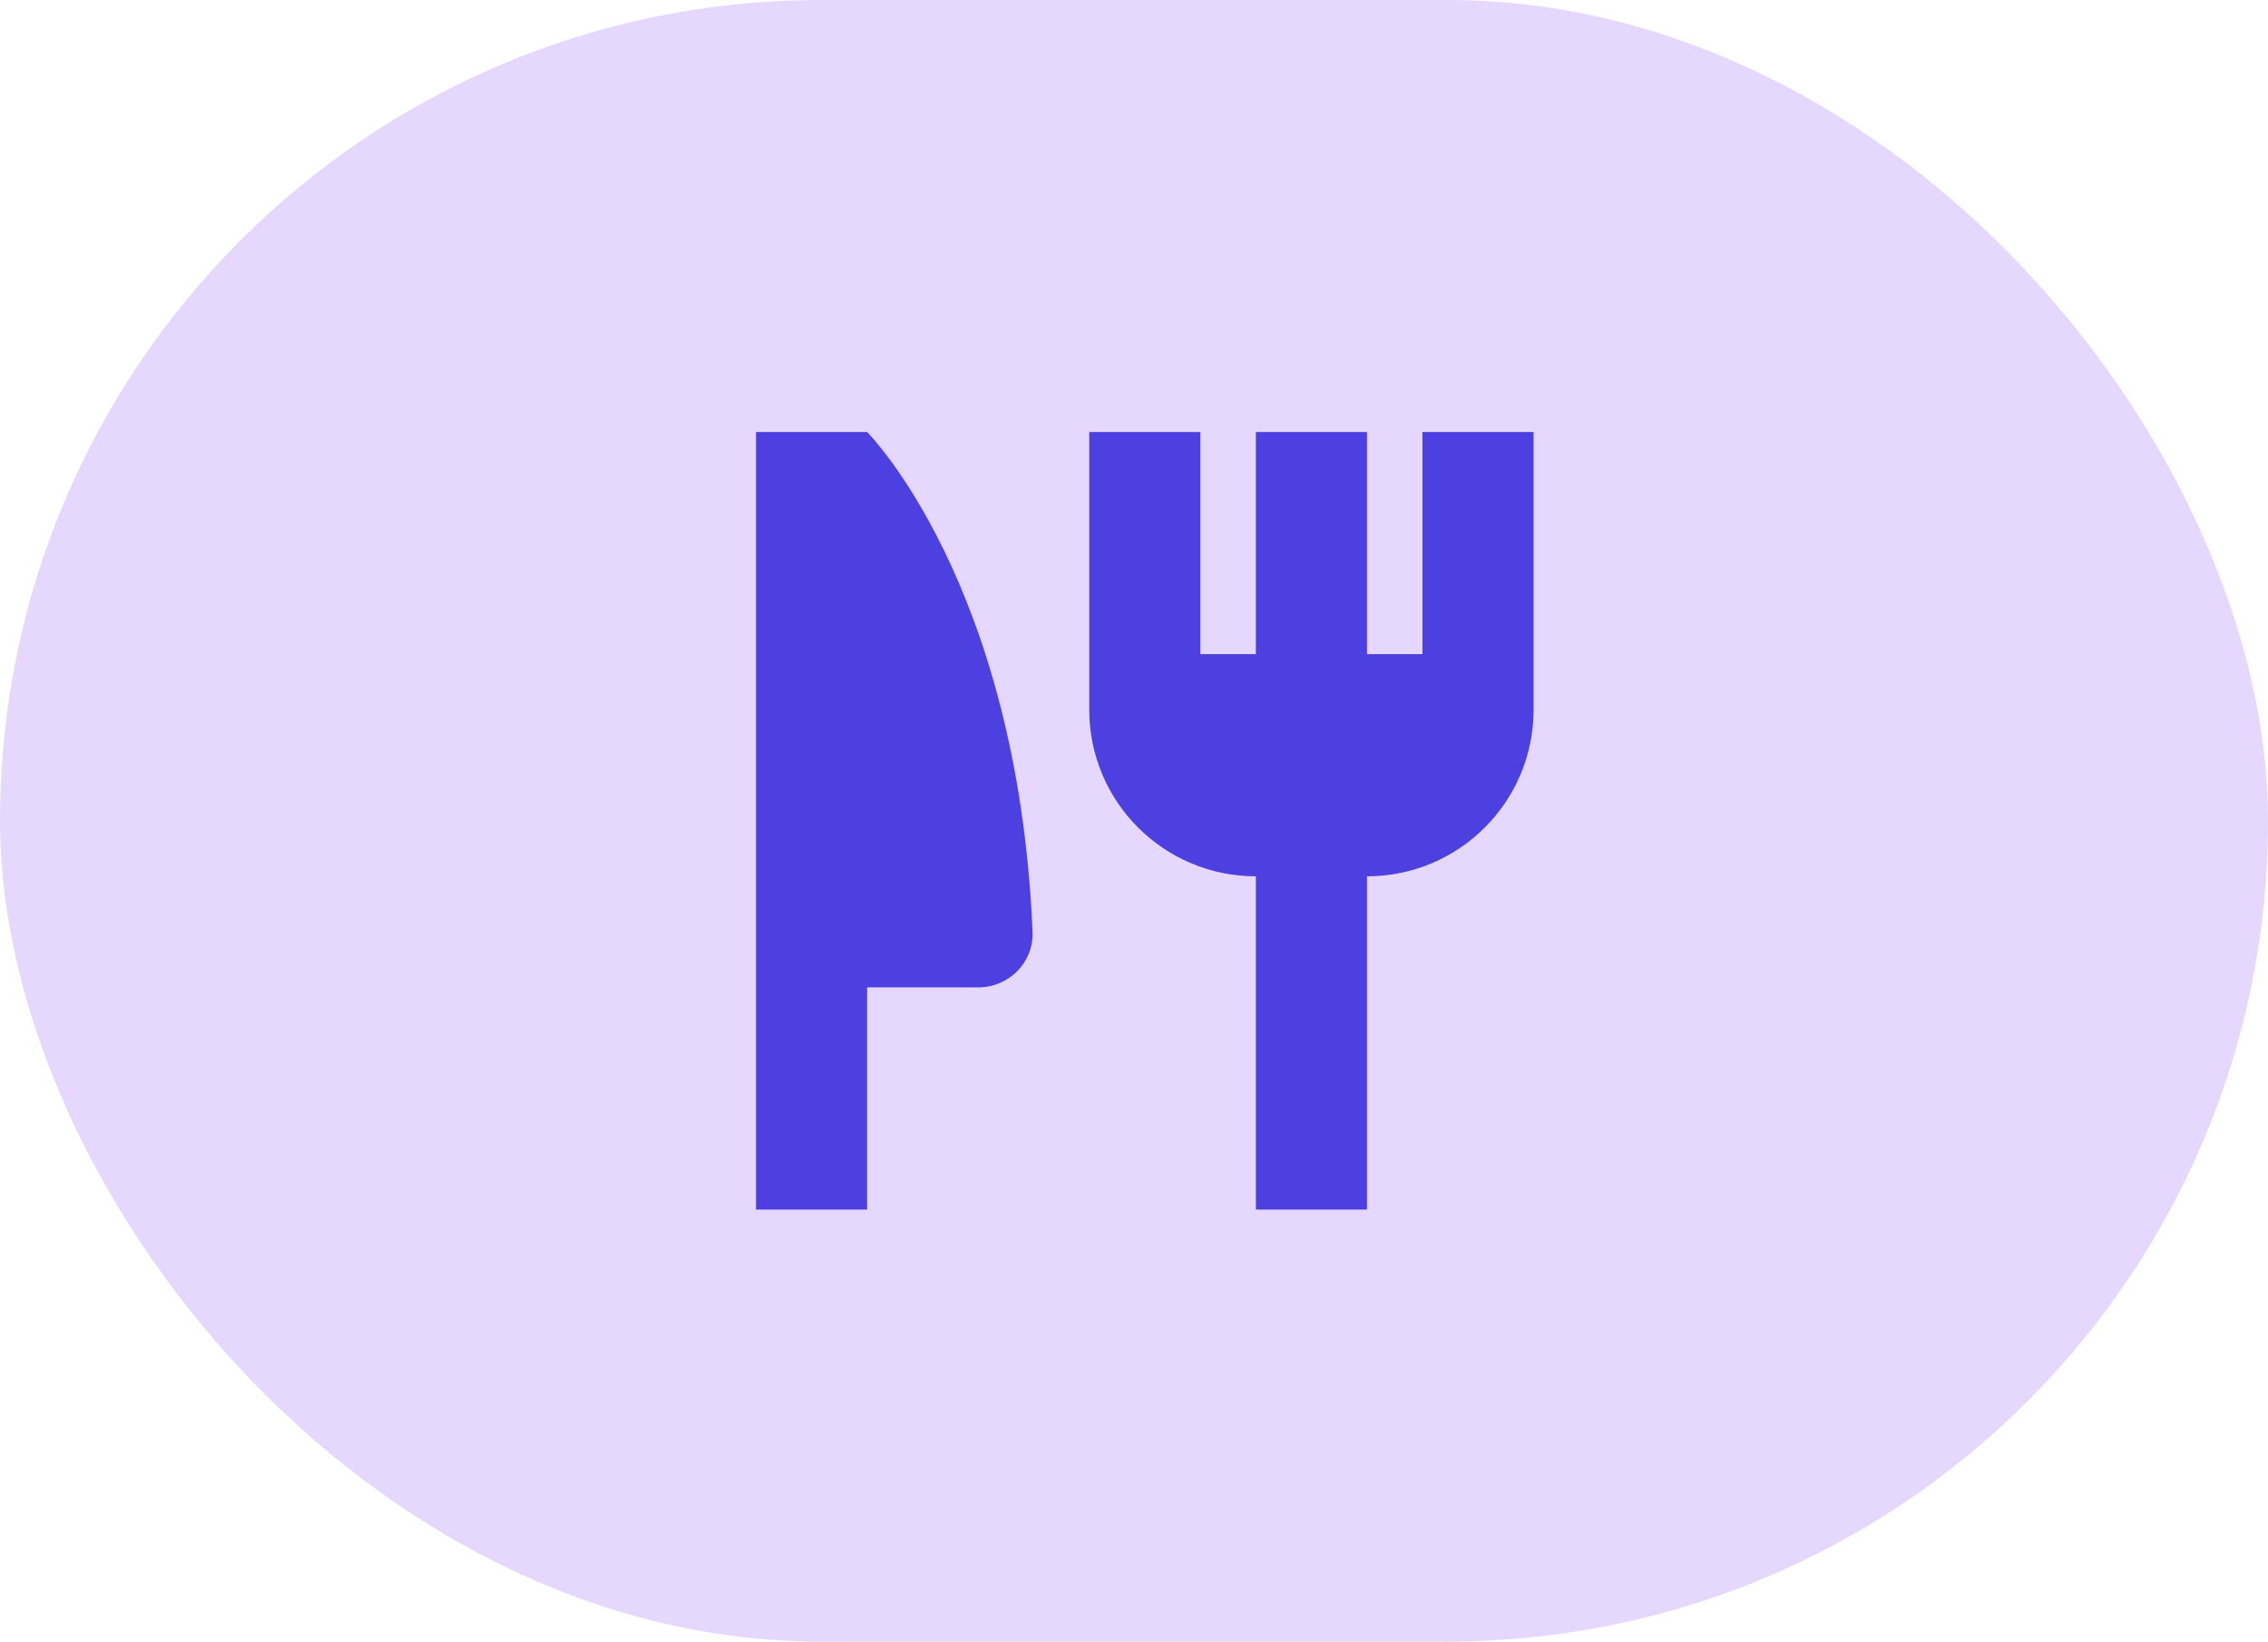
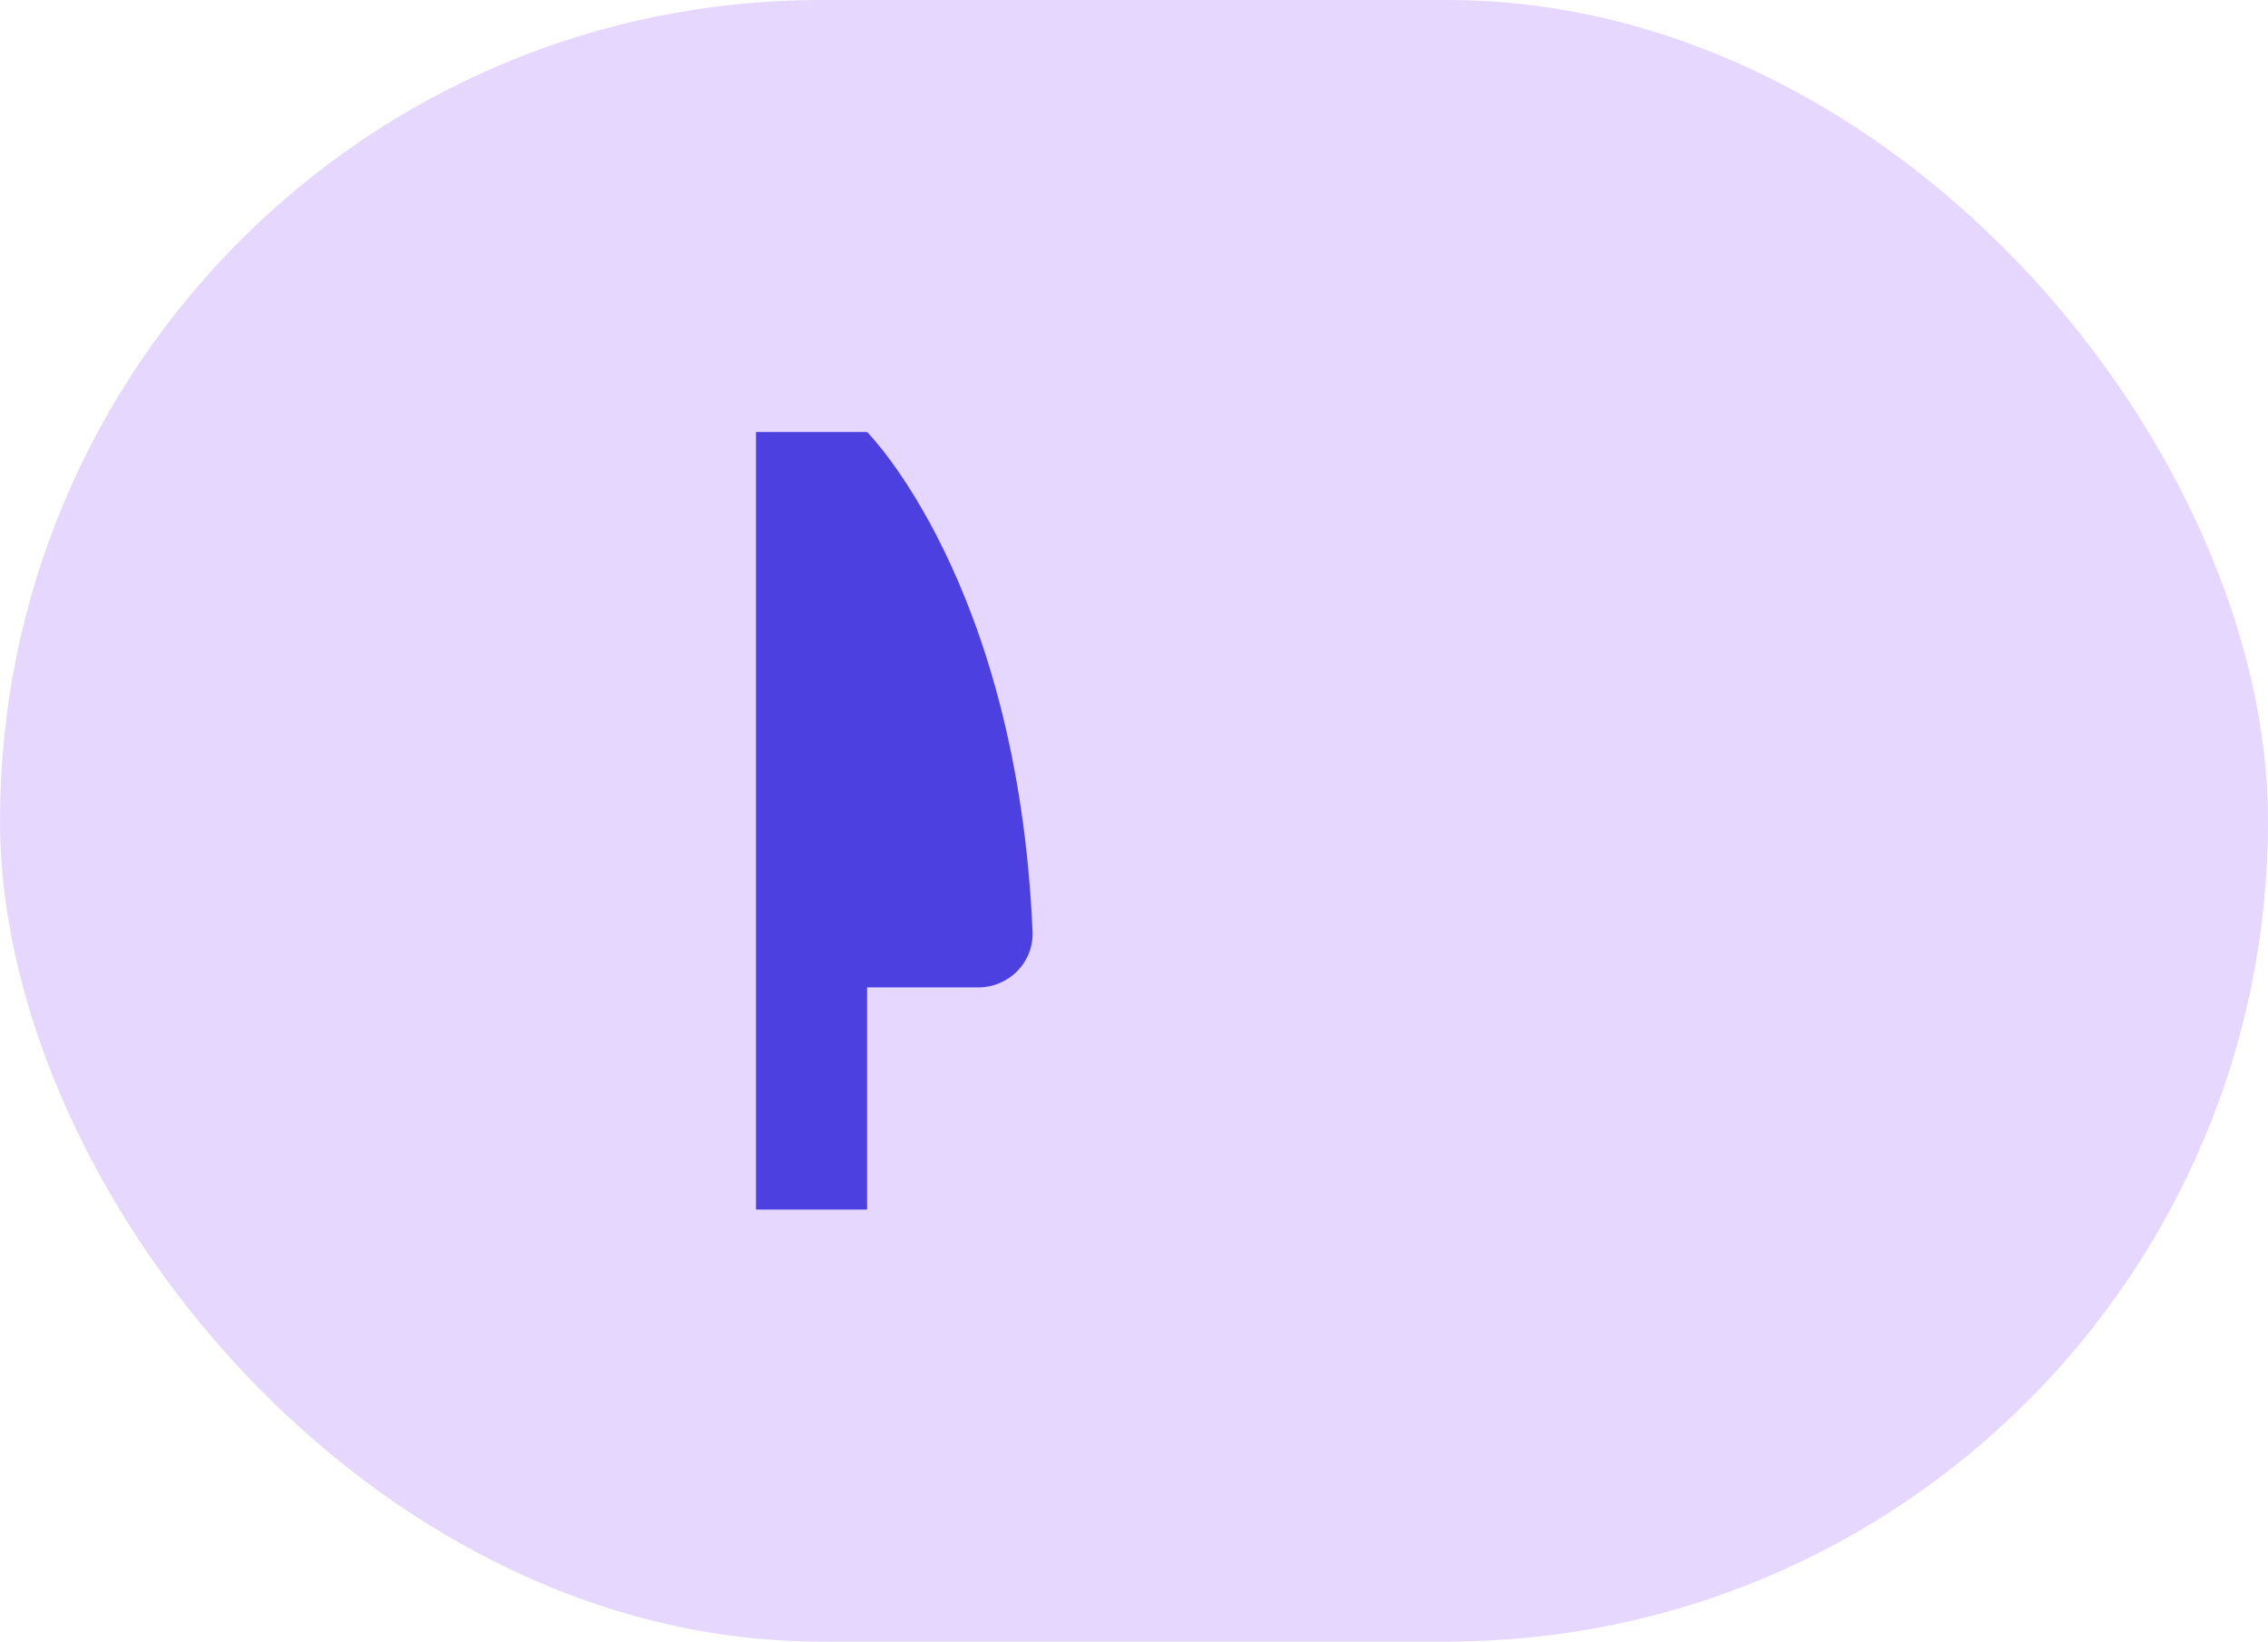
<svg xmlns="http://www.w3.org/2000/svg" width="105" height="76" viewBox="0 0 105 76" fill="none">
  <rect width="105" height="76" rx="38" fill="#E5D7FF" />
-   <path d="M35 20H40.143C40.143 20 47.118 26.975 47.803 43.136C47.863 44.555 46.706 45.714 45.286 45.714H40.143V56H35V20Z" fill="#4C40E1" />
-   <path d="M55.571 20V30.286H58.142V20H63.285V30.286H65.856V20H70.999V32.857C70.999 37.118 67.545 40.571 63.285 40.571V56H58.142V40.571C53.882 40.571 50.428 37.118 50.428 32.857V20H55.571Z" fill="#4C40E1" />
+   <path d="M35 20H40.143C40.143 20 47.118 26.975 47.803 43.136C47.863 44.555 46.706 45.714 45.286 45.714H40.143V56H35Z" fill="#4C40E1" />
</svg>